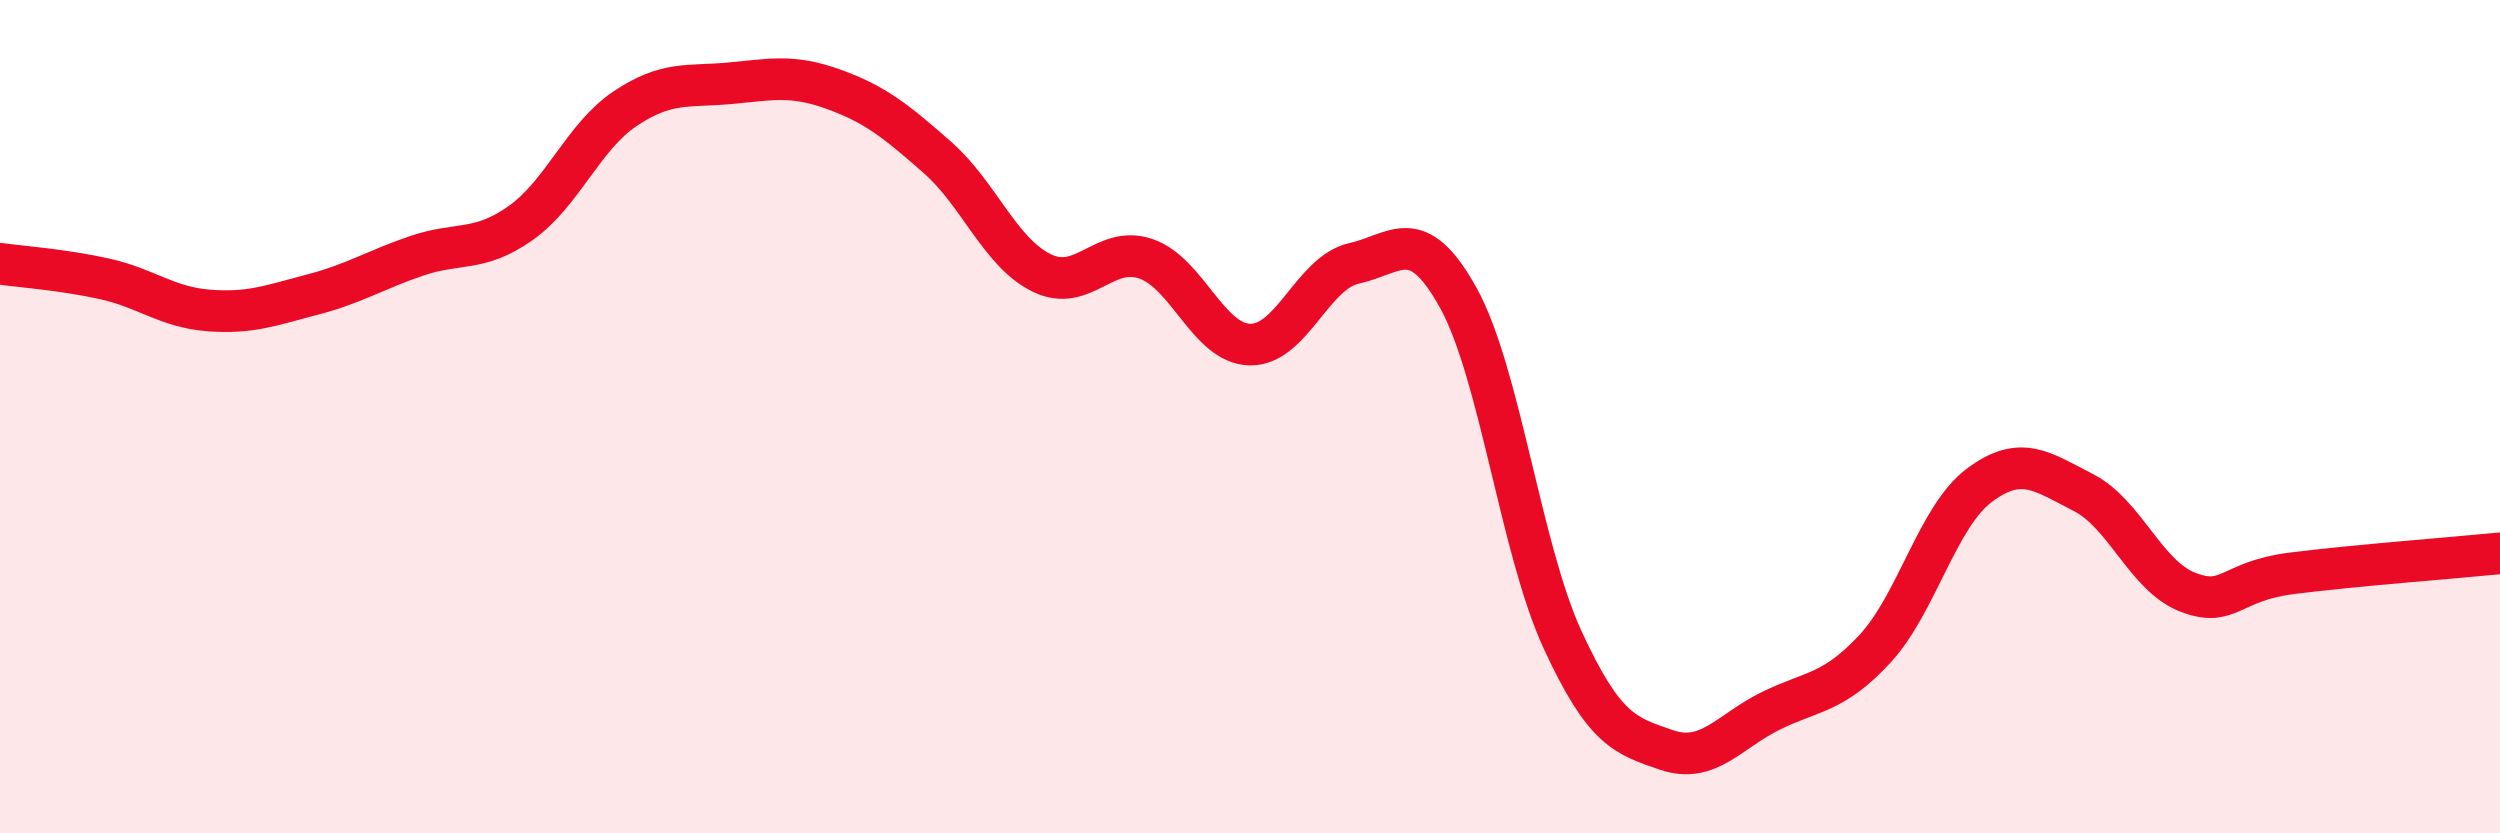
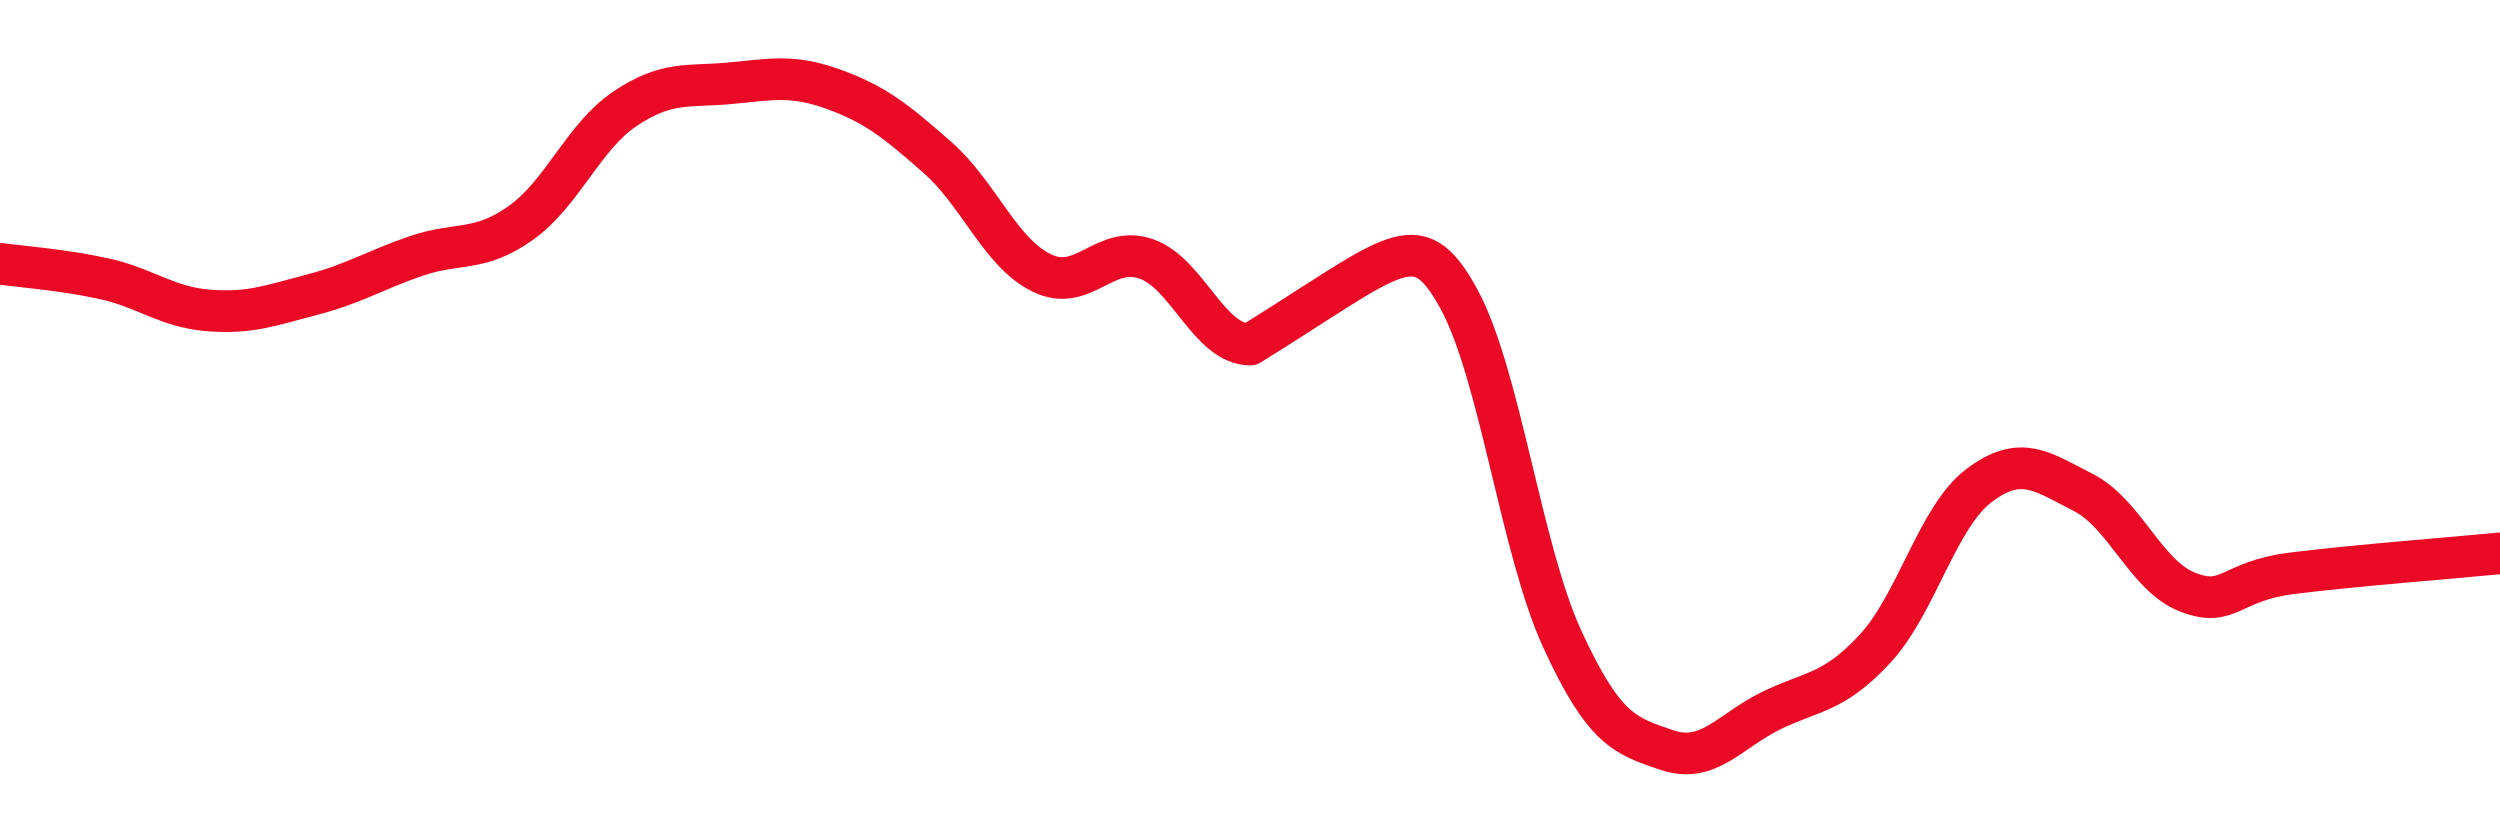
<svg xmlns="http://www.w3.org/2000/svg" width="60" height="20" viewBox="0 0 60 20">
-   <path d="M 0,6.33 C 0.5,6.4 1.5,6.47 2.5,6.69 C 3.5,6.91 4,7.37 5,7.45 C 6,7.53 6.5,7.33 7.5,7.07 C 8.5,6.81 9,6.48 10,6.14 C 11,5.8 11.5,6.06 12.5,5.35 C 13.5,4.64 14,3.28 15,2.61 C 16,1.94 16.5,2.09 17.5,2 C 18.5,1.91 19,1.78 20,2.14 C 21,2.5 21.5,2.9 22.5,3.78 C 23.5,4.66 24,6.06 25,6.55 C 26,7.04 26.5,5.87 27.5,6.21 C 28.5,6.55 29,8.25 30,8.27 C 31,8.29 31.5,6.54 32.5,6.32 C 33.5,6.1 34,5.34 35,7.15 C 36,8.96 36.5,13.18 37.5,15.35 C 38.5,17.52 39,17.66 40,18 C 41,18.34 41.5,17.55 42.5,17.06 C 43.5,16.57 44,16.65 45,15.57 C 46,14.49 46.5,12.4 47.5,11.65 C 48.5,10.9 49,11.31 50,11.82 C 51,12.33 51.5,13.82 52.5,14.21 C 53.5,14.6 53.5,13.95 55,13.76 C 56.5,13.57 59,13.38 60,13.28L60 20L0 20Z" fill="#EB0A25" opacity="0.1" stroke-linecap="round" stroke-linejoin="round" />
-   <path d="M 0,6.33 C 0.5,6.4 1.5,6.47 2.5,6.69 C 3.5,6.91 4,7.37 5,7.45 C 6,7.53 6.5,7.33 7.5,7.07 C 8.5,6.81 9,6.48 10,6.14 C 11,5.8 11.5,6.06 12.5,5.35 C 13.5,4.64 14,3.28 15,2.61 C 16,1.94 16.5,2.09 17.5,2 C 18.5,1.91 19,1.78 20,2.14 C 21,2.5 21.5,2.9 22.5,3.78 C 23.5,4.66 24,6.06 25,6.55 C 26,7.04 26.5,5.87 27.5,6.21 C 28.5,6.55 29,8.25 30,8.27 C 31,8.29 31.5,6.54 32.5,6.32 C 33.5,6.1 34,5.34 35,7.15 C 36,8.96 36.5,13.18 37.5,15.35 C 38.5,17.52 39,17.66 40,18 C 41,18.34 41.5,17.55 42.5,17.06 C 43.5,16.57 44,16.65 45,15.57 C 46,14.49 46.5,12.4 47.5,11.65 C 48.5,10.9 49,11.31 50,11.82 C 51,12.33 51.5,13.82 52.5,14.21 C 53.5,14.6 53.5,13.95 55,13.76 C 56.5,13.57 59,13.38 60,13.28" stroke="#EB0A25" stroke-width="1" fill="none" stroke-linecap="round" stroke-linejoin="round" />
+   <path d="M 0,6.33 C 0.5,6.4 1.5,6.47 2.5,6.69 C 3.5,6.91 4,7.37 5,7.45 C 6,7.53 6.5,7.33 7.5,7.07 C 8.5,6.81 9,6.48 10,6.14 C 11,5.8 11.5,6.06 12.5,5.35 C 13.5,4.64 14,3.28 15,2.61 C 16,1.94 16.5,2.09 17.5,2 C 18.5,1.91 19,1.78 20,2.14 C 21,2.5 21.5,2.9 22.5,3.78 C 23.5,4.66 24,6.06 25,6.55 C 26,7.04 26.5,5.87 27.5,6.21 C 28.5,6.55 29,8.25 30,8.27 C 33.5,6.1 34,5.34 35,7.15 C 36,8.96 36.5,13.18 37.5,15.35 C 38.5,17.52 39,17.66 40,18 C 41,18.34 41.5,17.55 42.5,17.06 C 43.5,16.57 44,16.65 45,15.57 C 46,14.49 46.5,12.4 47.5,11.65 C 48.5,10.9 49,11.31 50,11.82 C 51,12.33 51.5,13.82 52.5,14.21 C 53.5,14.6 53.5,13.95 55,13.76 C 56.5,13.57 59,13.38 60,13.28" stroke="#EB0A25" stroke-width="1" fill="none" stroke-linecap="round" stroke-linejoin="round" />
</svg>